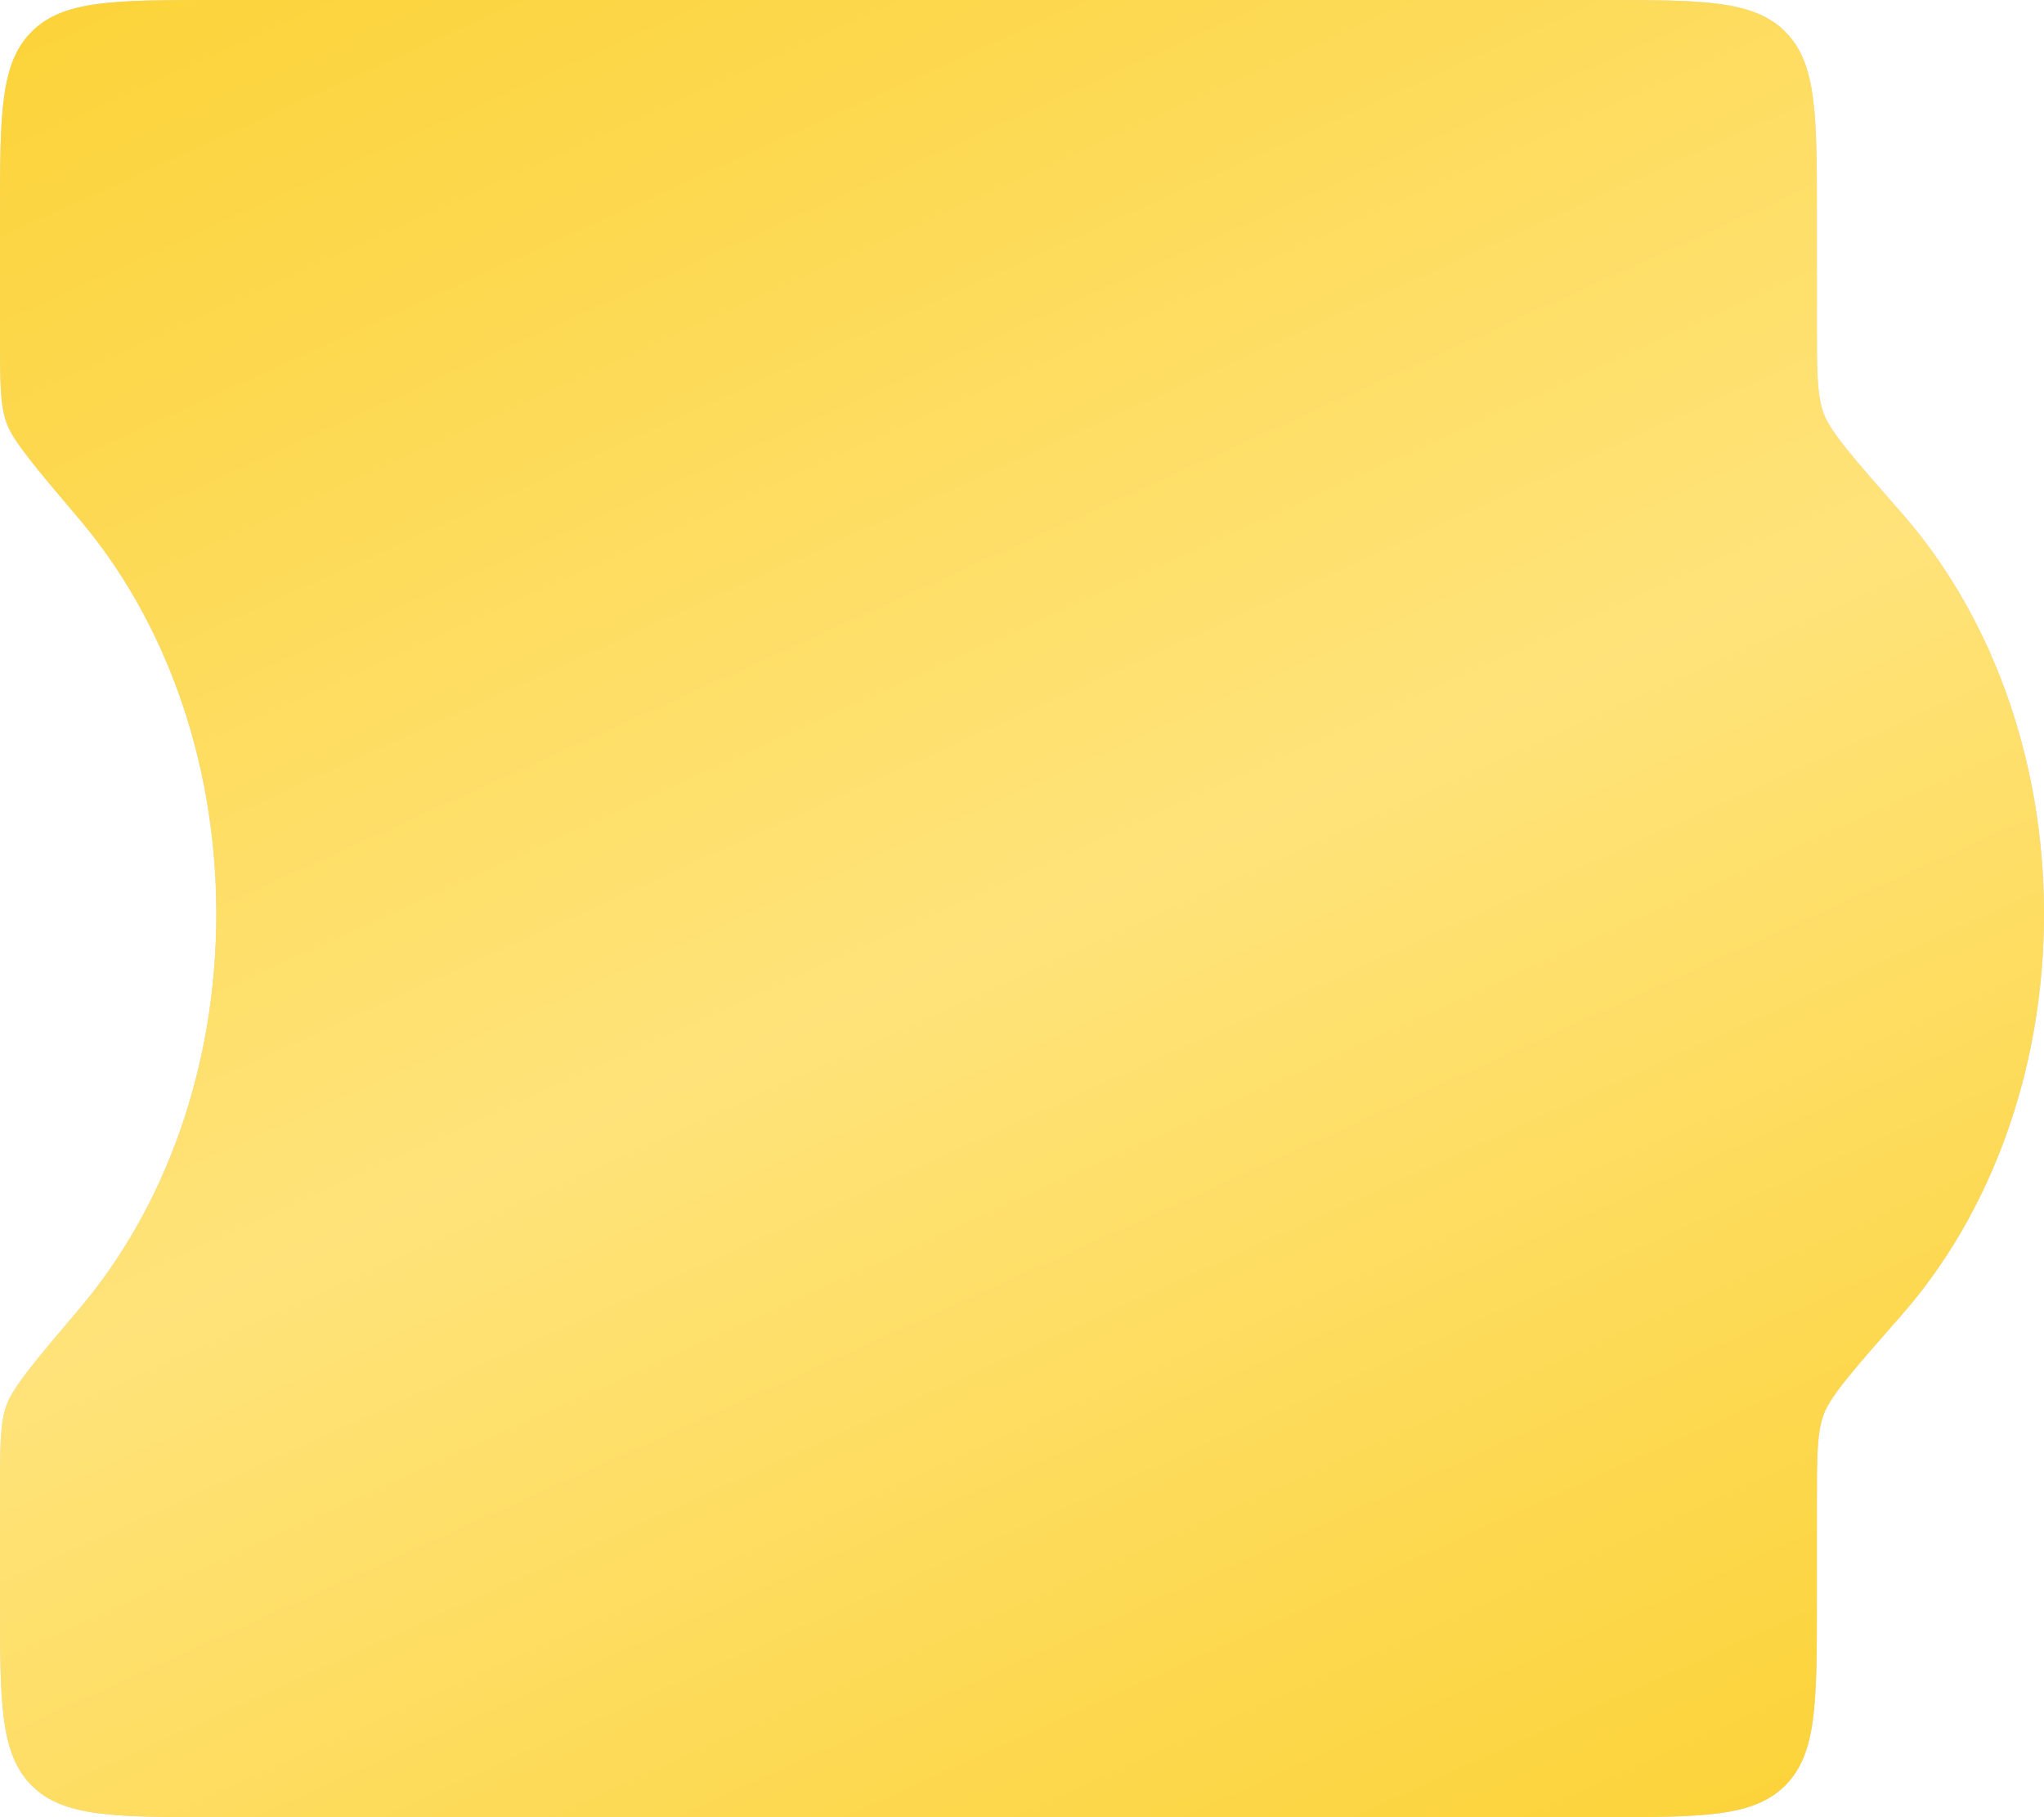
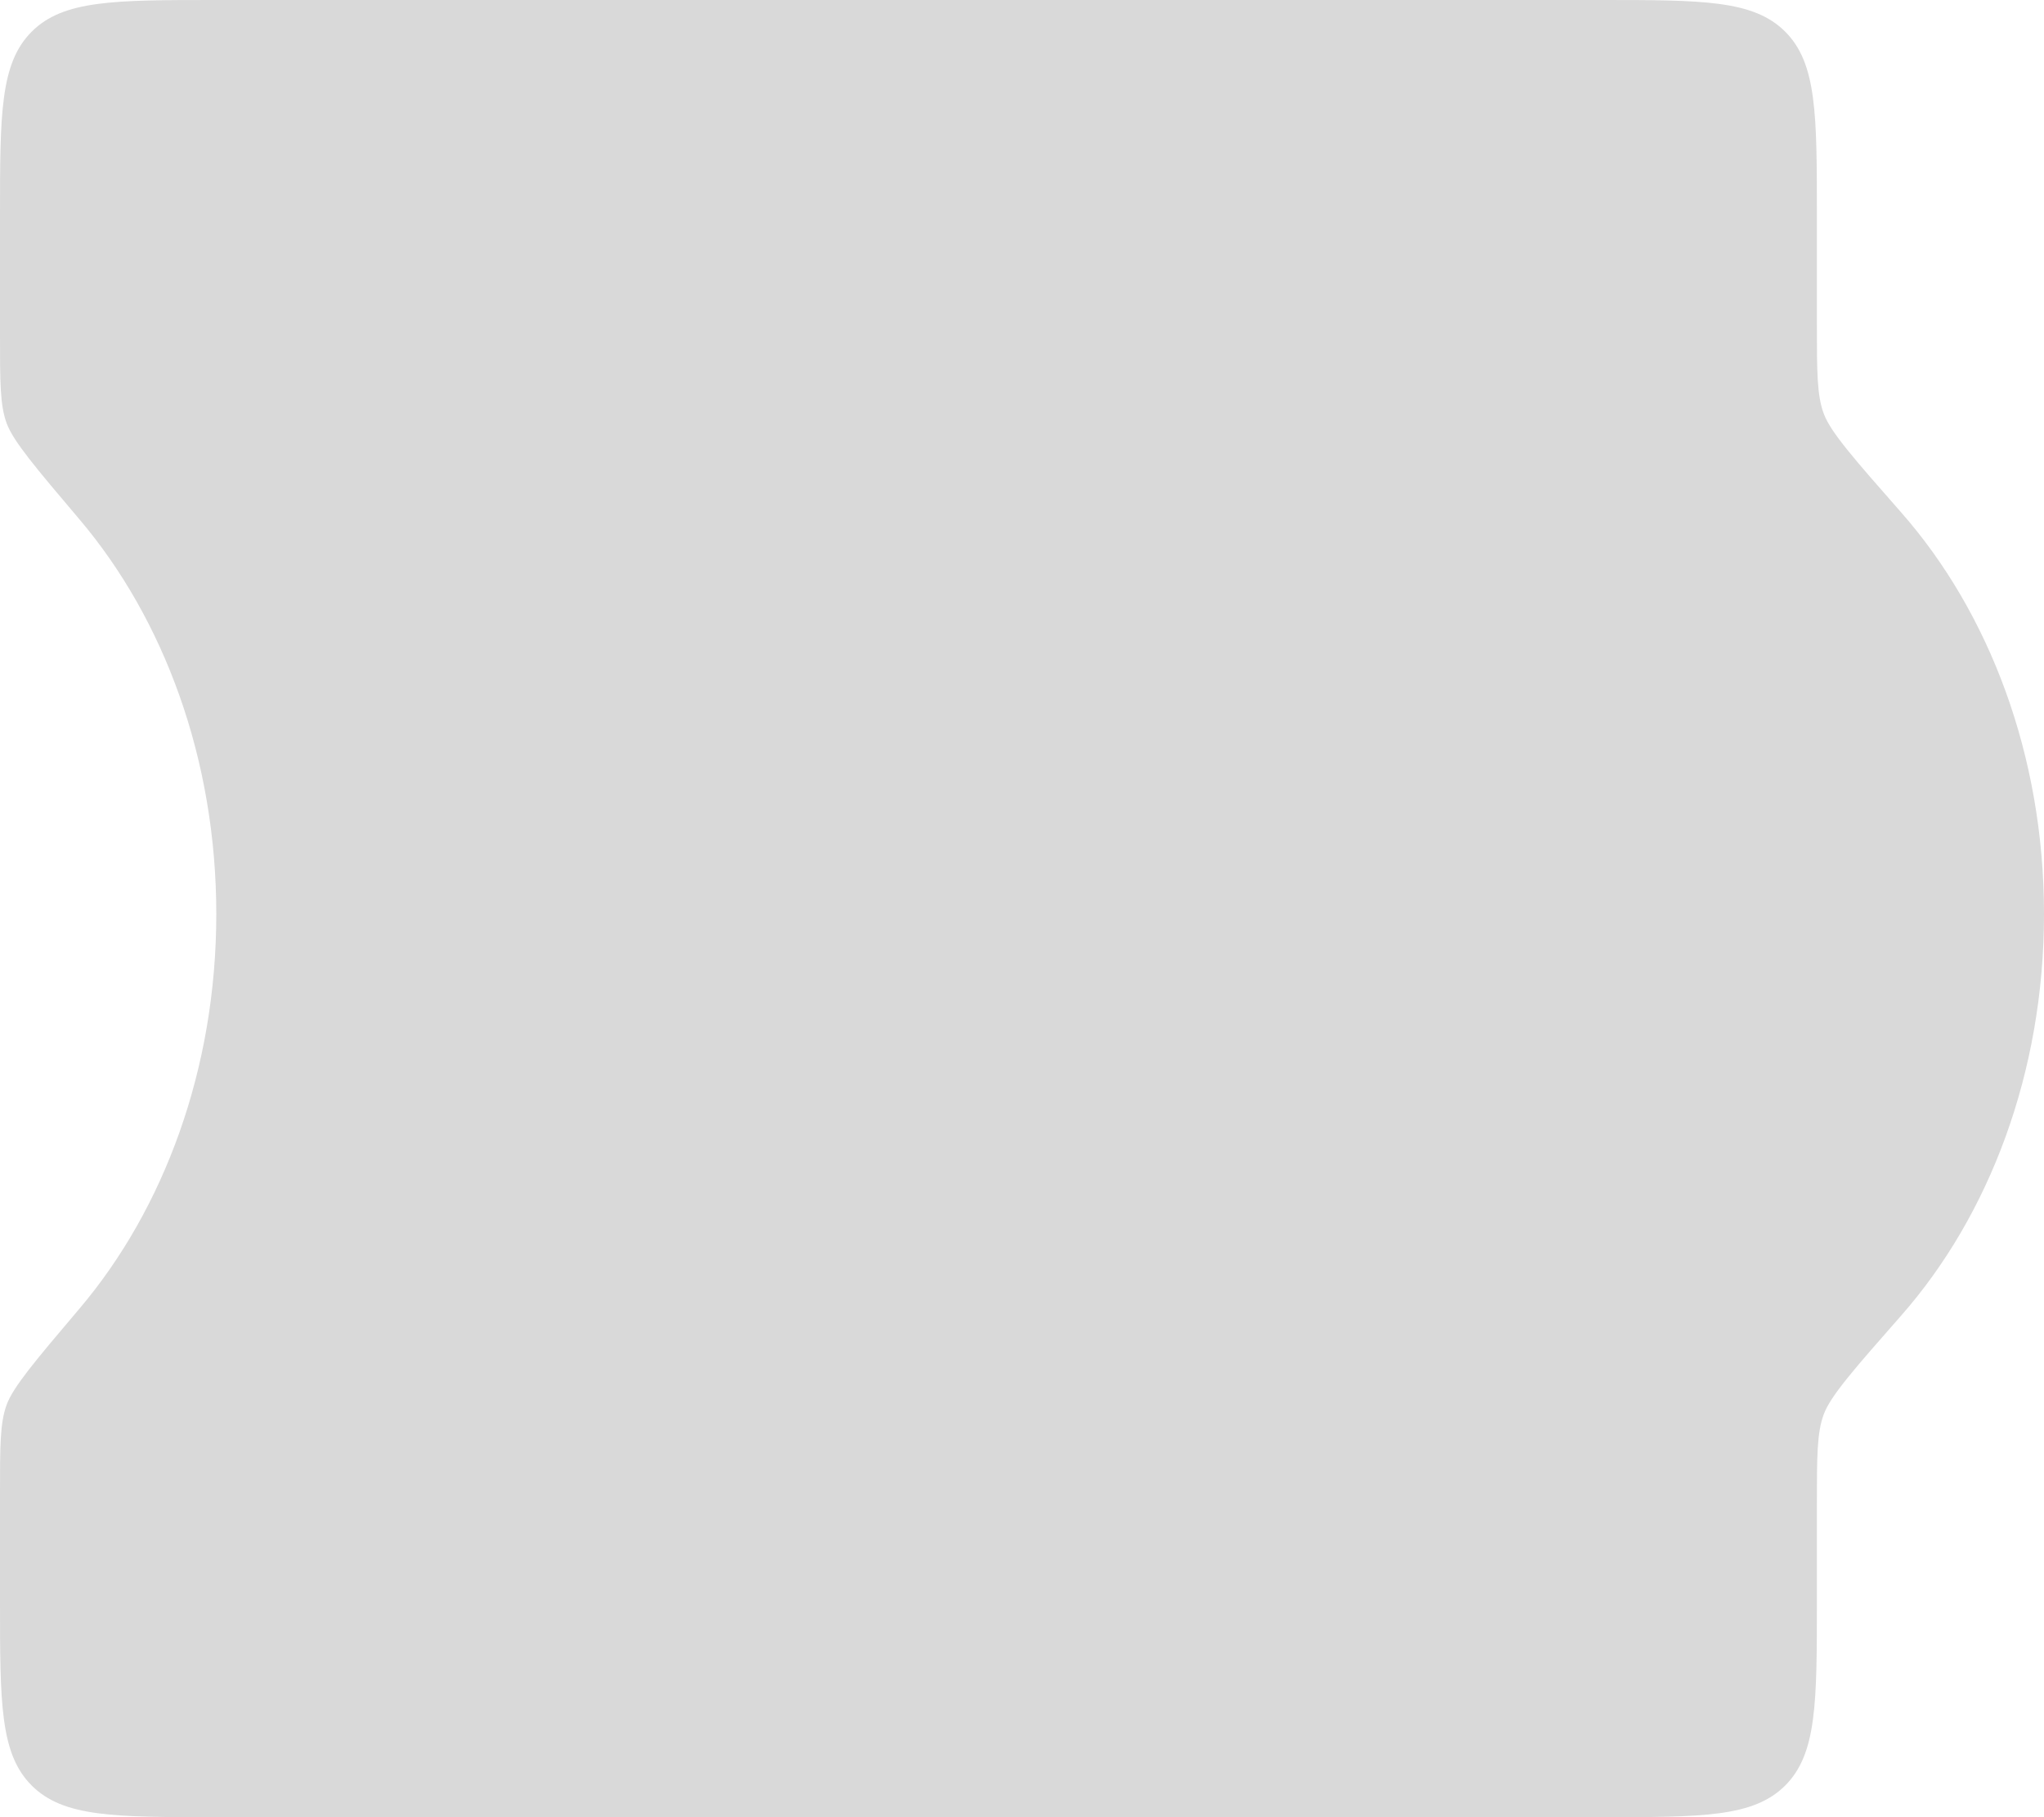
<svg xmlns="http://www.w3.org/2000/svg" width="189" height="168" viewBox="0 0 189 168" fill="none">
  <path fill-rule="evenodd" clip-rule="evenodd" d="M165.071 2.929C168 5.858 168 10.572 168 20V29.903C168 34.342 168 36.562 168.643 38.267C169.286 39.973 171.46 42.445 175.808 47.39C183.92 56.617 189 69.828 189 84.5C189 99.172 183.92 112.384 175.808 121.61C171.46 126.555 169.286 129.027 168.643 130.733C168 132.438 168 134.658 168 139.097V148C168 157.428 168 162.142 165.071 165.071C162.142 168 157.428 168 148 168H20C10.572 168 5.858 168 2.929 165.071C0 162.142 0 157.428 0 148V137.995C0 133.695 0 131.545 0.612 129.877C1.223 128.21 3.267 125.798 7.356 120.975L7.356 120.975C15.148 111.782 20 98.839 20 84.5C20 70.161 15.148 57.218 7.356 48.025L7.356 48.025C3.267 43.202 1.223 40.79 0.612 39.123C0 37.455 0 35.305 0 31.005V20C0 10.572 0 5.858 2.929 2.929C5.858 0 10.572 0 20 0H148C157.428 0 162.142 0 165.071 2.929Z" fill="#D9D9D9" />
-   <path fill-rule="evenodd" clip-rule="evenodd" d="M165.071 2.929C168 5.858 168 10.572 168 20V29.903C168 34.342 168 36.562 168.643 38.267C169.286 39.973 171.46 42.445 175.808 47.39C183.92 56.617 189 69.828 189 84.5C189 99.172 183.92 112.384 175.808 121.61C171.46 126.555 169.286 129.027 168.643 130.733C168 132.438 168 134.658 168 139.097V148C168 157.428 168 162.142 165.071 165.071C162.142 168 157.428 168 148 168H20C10.572 168 5.858 168 2.929 165.071C0 162.142 0 157.428 0 148V137.995C0 133.695 0 131.545 0.612 129.877C1.223 128.21 3.267 125.798 7.356 120.975L7.356 120.975C15.148 111.782 20 98.839 20 84.5C20 70.161 15.148 57.218 7.356 48.025L7.356 48.025C3.267 43.202 1.223 40.79 0.612 39.123C0 37.455 0 35.305 0 31.005V20C0 10.572 0 5.858 2.929 2.929C5.858 0 10.572 0 20 0H148C157.428 0 162.142 0 165.071 2.929Z" fill="url(#paint0_linear_51_333)" />
  <defs>
    <linearGradient id="paint0_linear_51_333" x1="4.94896e-06" y1="-53.118" x2="129.679" y2="233.496" gradientUnits="userSpaceOnUse">
      <stop stop-color="#FACC1D" />
      <stop offset="0.526" stop-color="#FFE37A" />
      <stop offset="1" stop-color="#FACC1D" />
    </linearGradient>
  </defs>
</svg>